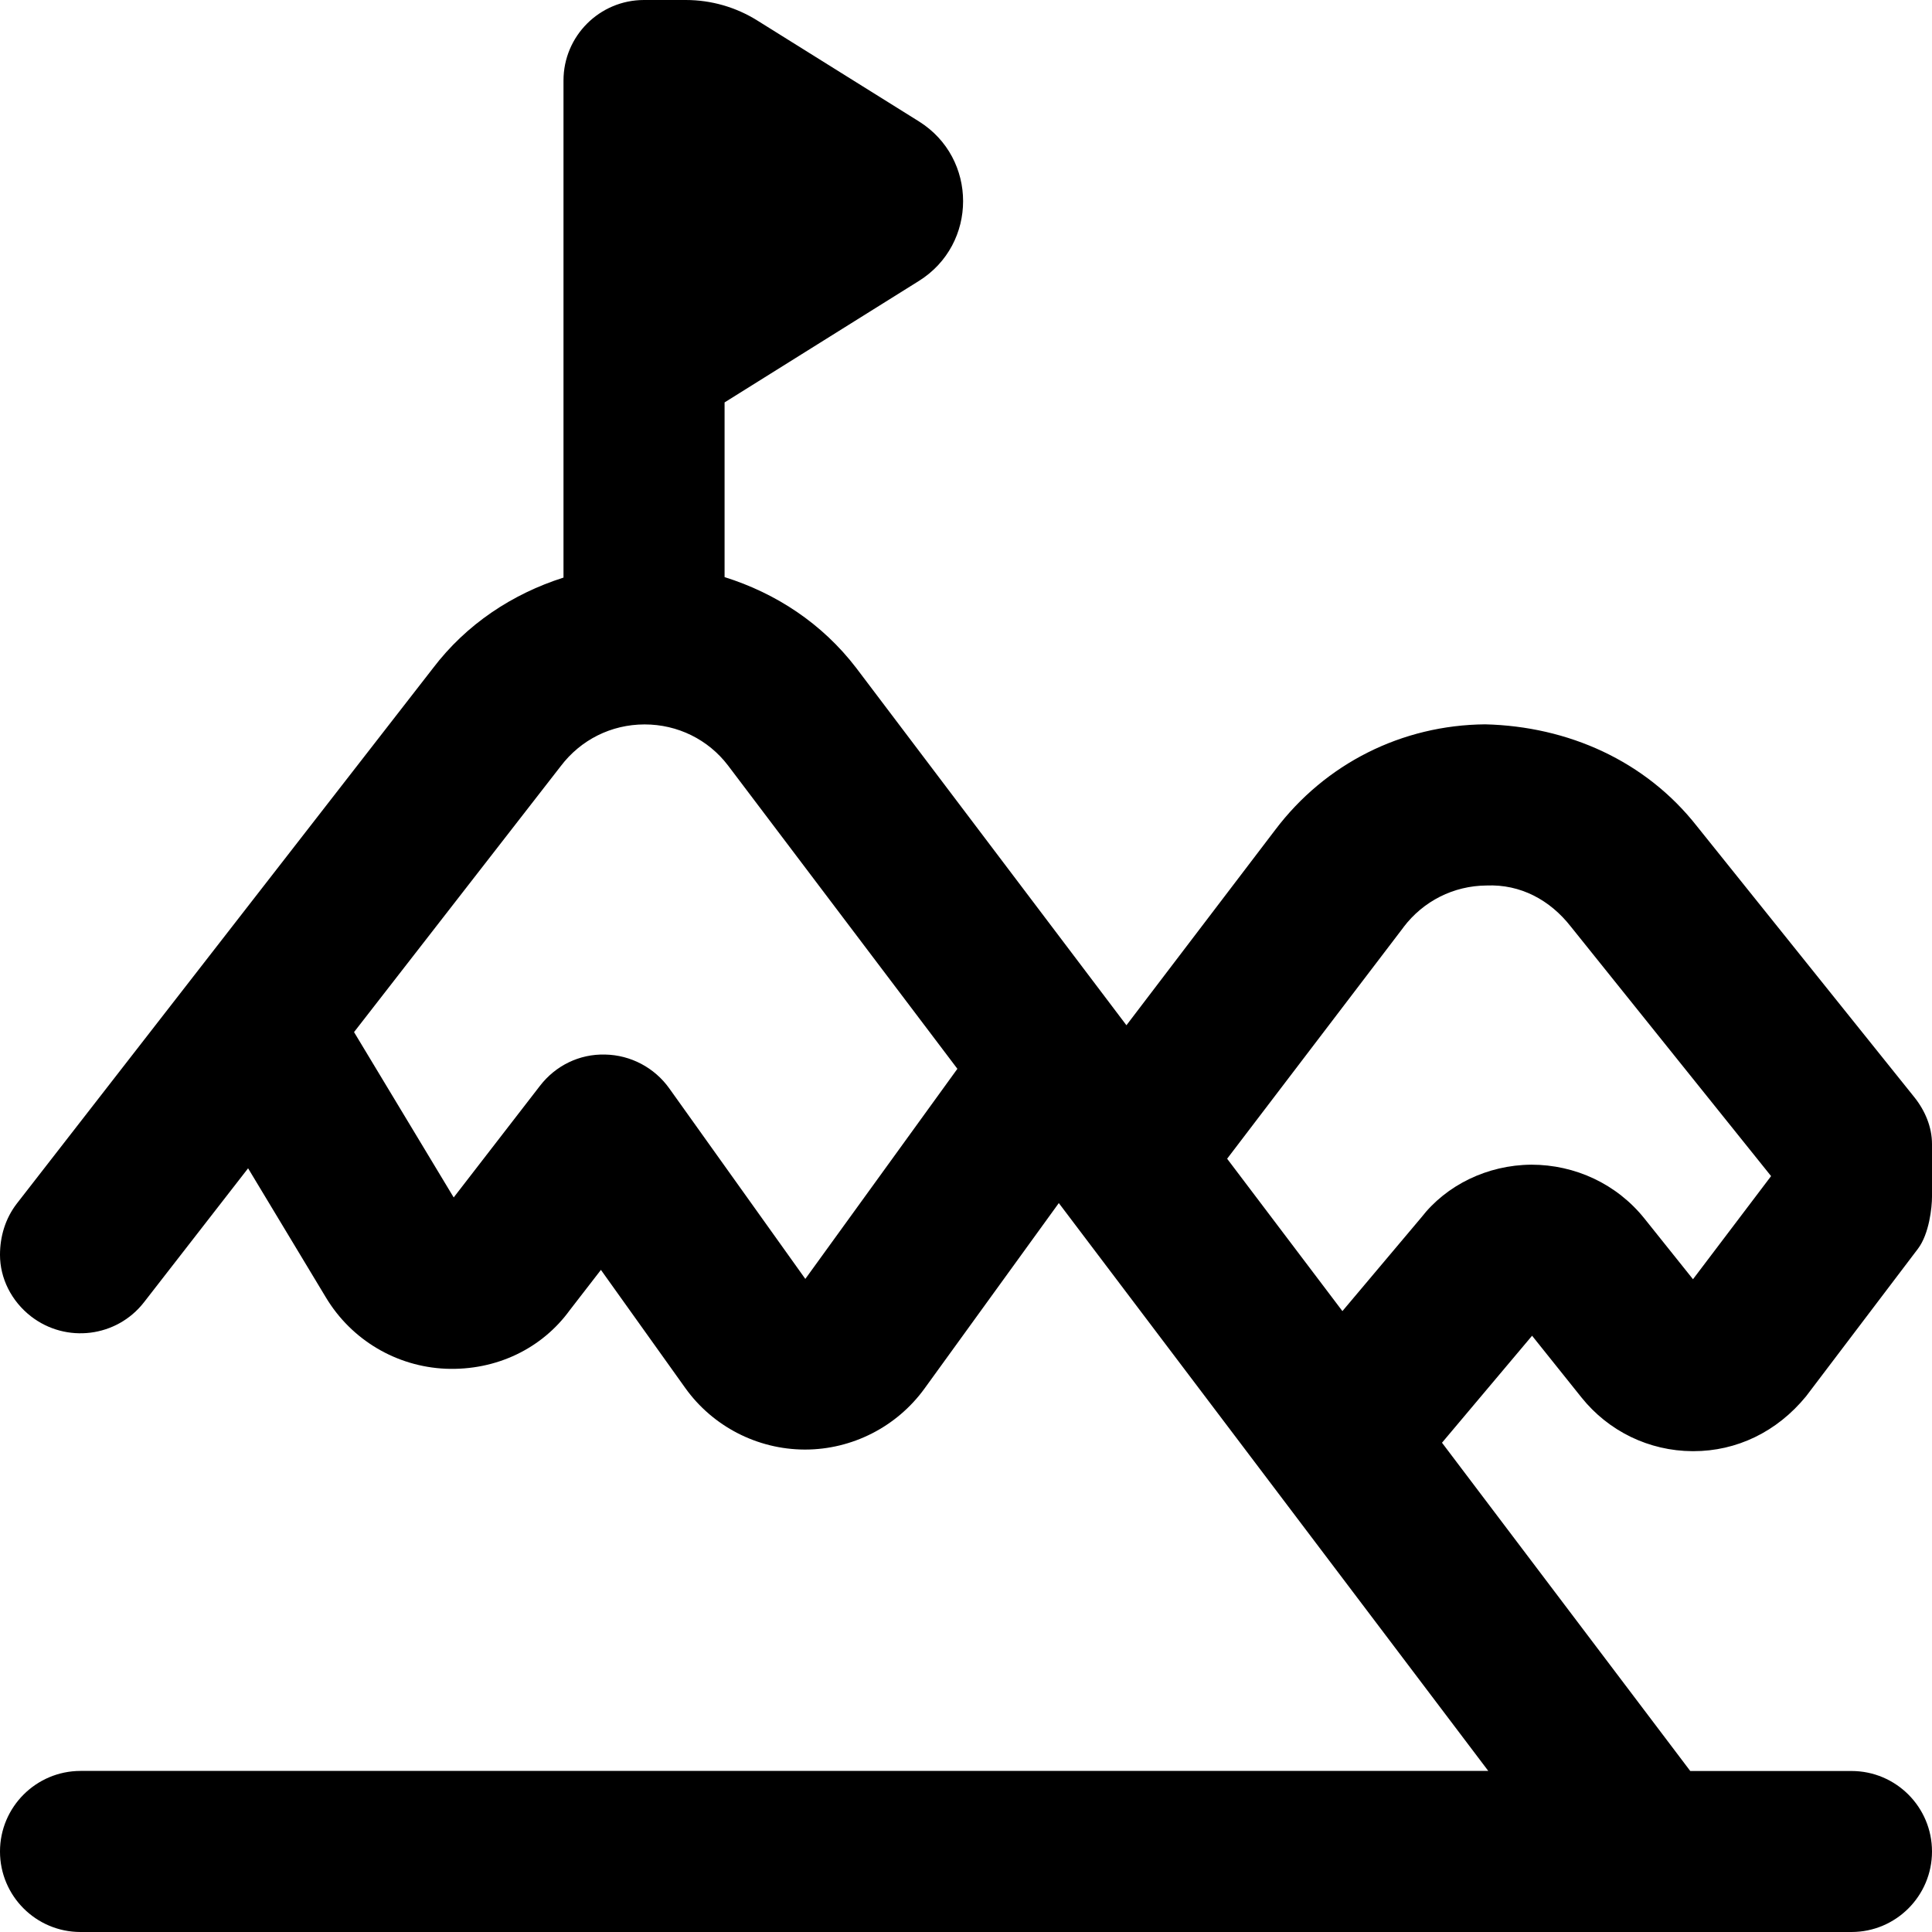
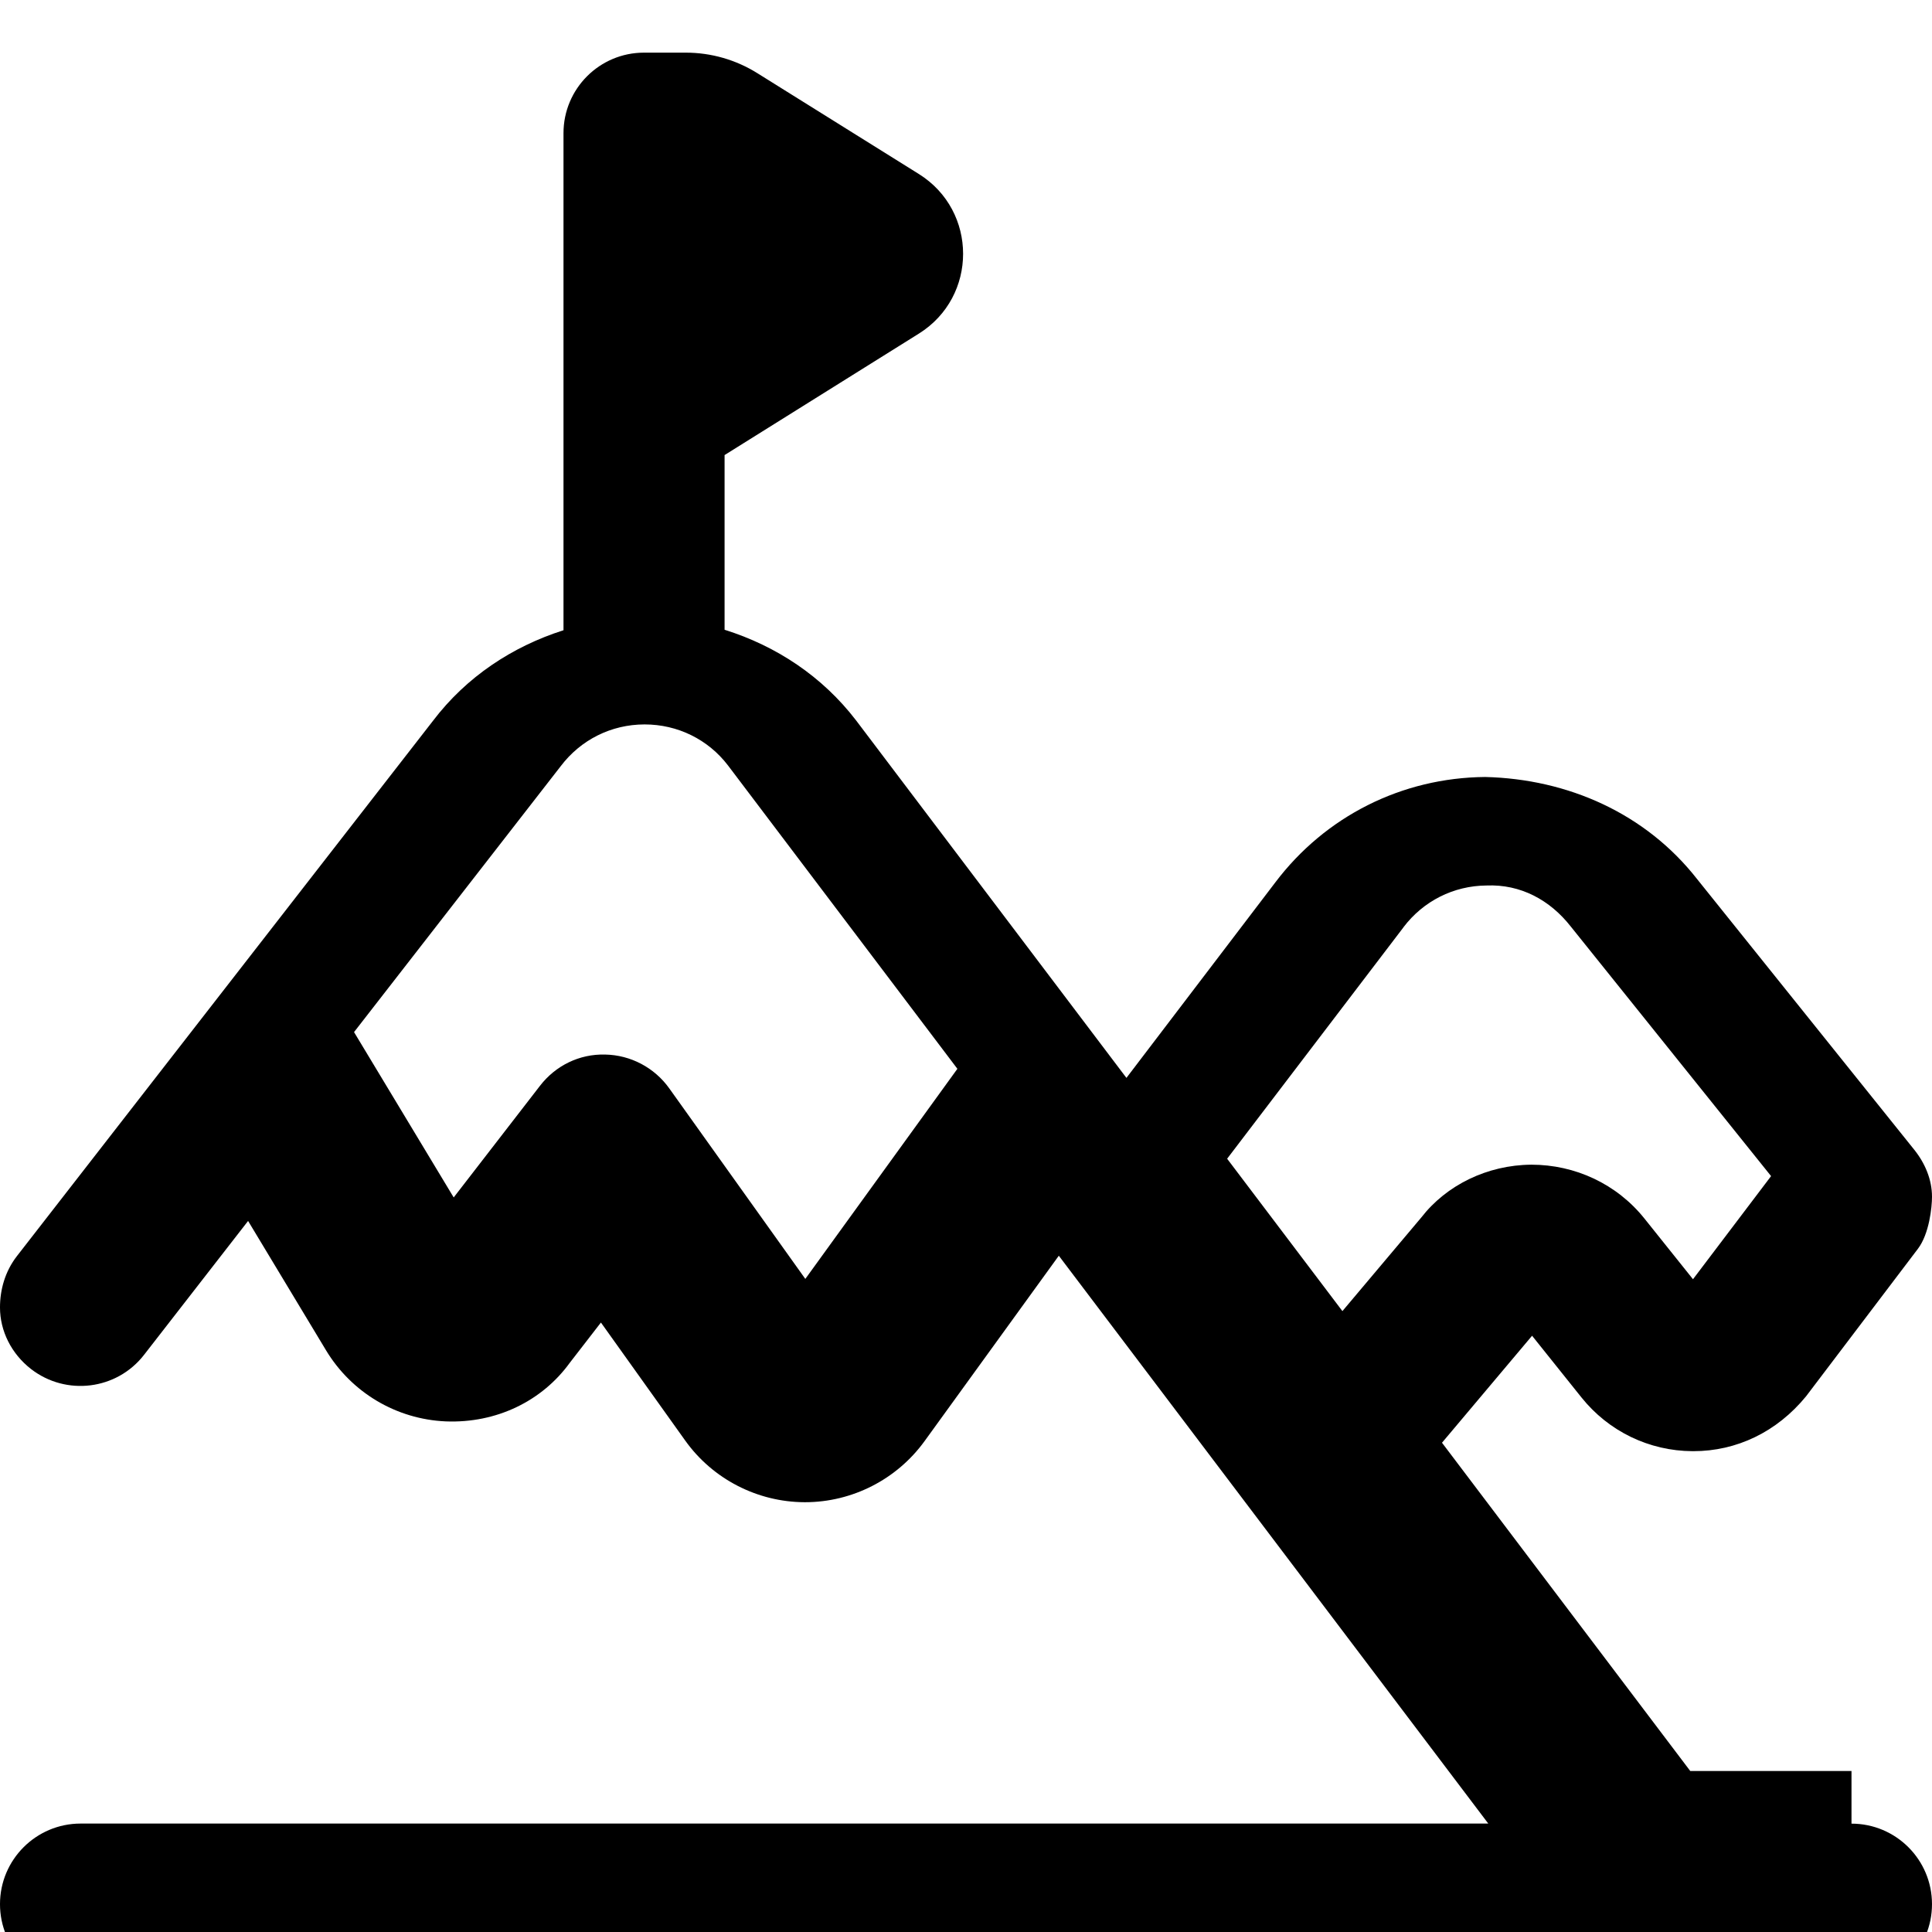
<svg xmlns="http://www.w3.org/2000/svg" id="Layer_1" viewBox="0 0 24 24" data-name="Layer 1">
-   <path d="m23 22h-2.003l-3.084-4.078 1.119-1.329.613.766c.337.421.84.665 1.379.668h.012c.535 0 1.036-.237 1.4-.682l1.389-1.832c.141-.186.175-.515.175-.647v-.654c0-.213-.087-.417-.22-.583l-2.699-3.364c-.638-.814-1.602-1.242-2.632-1.267-1.034.009-1.985.487-2.607 1.31l-1.849 2.428-3.357-4.439c-.422-.551-.995-.927-1.635-1.128v-2.17l2.414-1.509c.732-.458.732-1.524 0-1.982l-2.007-1.253c-.267-.167-.575-.255-.889-.255h-.519c-.552 0-1 .448-1 1v6.175c-.637.203-1.206.579-1.621 1.125l-5.169 6.65c-.147.19-.21.416-.21.638 0 .29.14.574.386.765.436.337 1.064.26 1.403-.176l1.293-1.664.967 1.605c.317.527.874.858 1.488.885.632.025 1.198-.254 1.542-.729l.386-.499 1.047 1.466c.341.478.896.764 1.483.766h.006c.585 0 1.139-.283 1.483-.757l1.669-2.305 5.335 7.054h-17.488c-.552.001-1 .449-1 1.001s.448 1 1 1h22c.552 0 1-.448 1-1s-.448-1-1-1zm-5.566-10.481c.247-.326.623-.516 1.032-.519.421-.018.788.179 1.047.51l2.488 3.1-.97 1.281-.604-.755c-.343-.428-.859-.668-1.404-.668-.548.004-1.056.254-1.368.657l-.979 1.162-1.432-1.893 2.19-2.874zm-7.43 4.368-1.691-2.368c-.184-.257-.479-.413-.795-.419-.321-.009-.617.138-.81.388l-1.072 1.387-1.238-2.054 2.568-3.304c.249-.328.627-.517 1.039-.518h.003c.41 0 .789.187 1.035.509l2.85 3.769z" />
+   <path d="m23 22h-2.003l-3.084-4.078 1.119-1.329.613.766c.337.421.84.665 1.379.668h.012c.535 0 1.036-.237 1.4-.682l1.389-1.832c.141-.186.175-.515.175-.647c0-.213-.087-.417-.22-.583l-2.699-3.364c-.638-.814-1.602-1.242-2.632-1.267-1.034.009-1.985.487-2.607 1.31l-1.849 2.428-3.357-4.439c-.422-.551-.995-.927-1.635-1.128v-2.17l2.414-1.509c.732-.458.732-1.524 0-1.982l-2.007-1.253c-.267-.167-.575-.255-.889-.255h-.519c-.552 0-1 .448-1 1v6.175c-.637.203-1.206.579-1.621 1.125l-5.169 6.65c-.147.19-.21.416-.21.638 0 .29.14.574.386.765.436.337 1.064.26 1.403-.176l1.293-1.664.967 1.605c.317.527.874.858 1.488.885.632.025 1.198-.254 1.542-.729l.386-.499 1.047 1.466c.341.478.896.764 1.483.766h.006c.585 0 1.139-.283 1.483-.757l1.669-2.305 5.335 7.054h-17.488c-.552.001-1 .449-1 1.001s.448 1 1 1h22c.552 0 1-.448 1-1s-.448-1-1-1zm-5.566-10.481c.247-.326.623-.516 1.032-.519.421-.018.788.179 1.047.51l2.488 3.1-.97 1.281-.604-.755c-.343-.428-.859-.668-1.404-.668-.548.004-1.056.254-1.368.657l-.979 1.162-1.432-1.893 2.19-2.874zm-7.43 4.368-1.691-2.368c-.184-.257-.479-.413-.795-.419-.321-.009-.617.138-.81.388l-1.072 1.387-1.238-2.054 2.568-3.304c.249-.328.627-.517 1.039-.518h.003c.41 0 .789.187 1.035.509l2.85 3.769z" />
</svg>